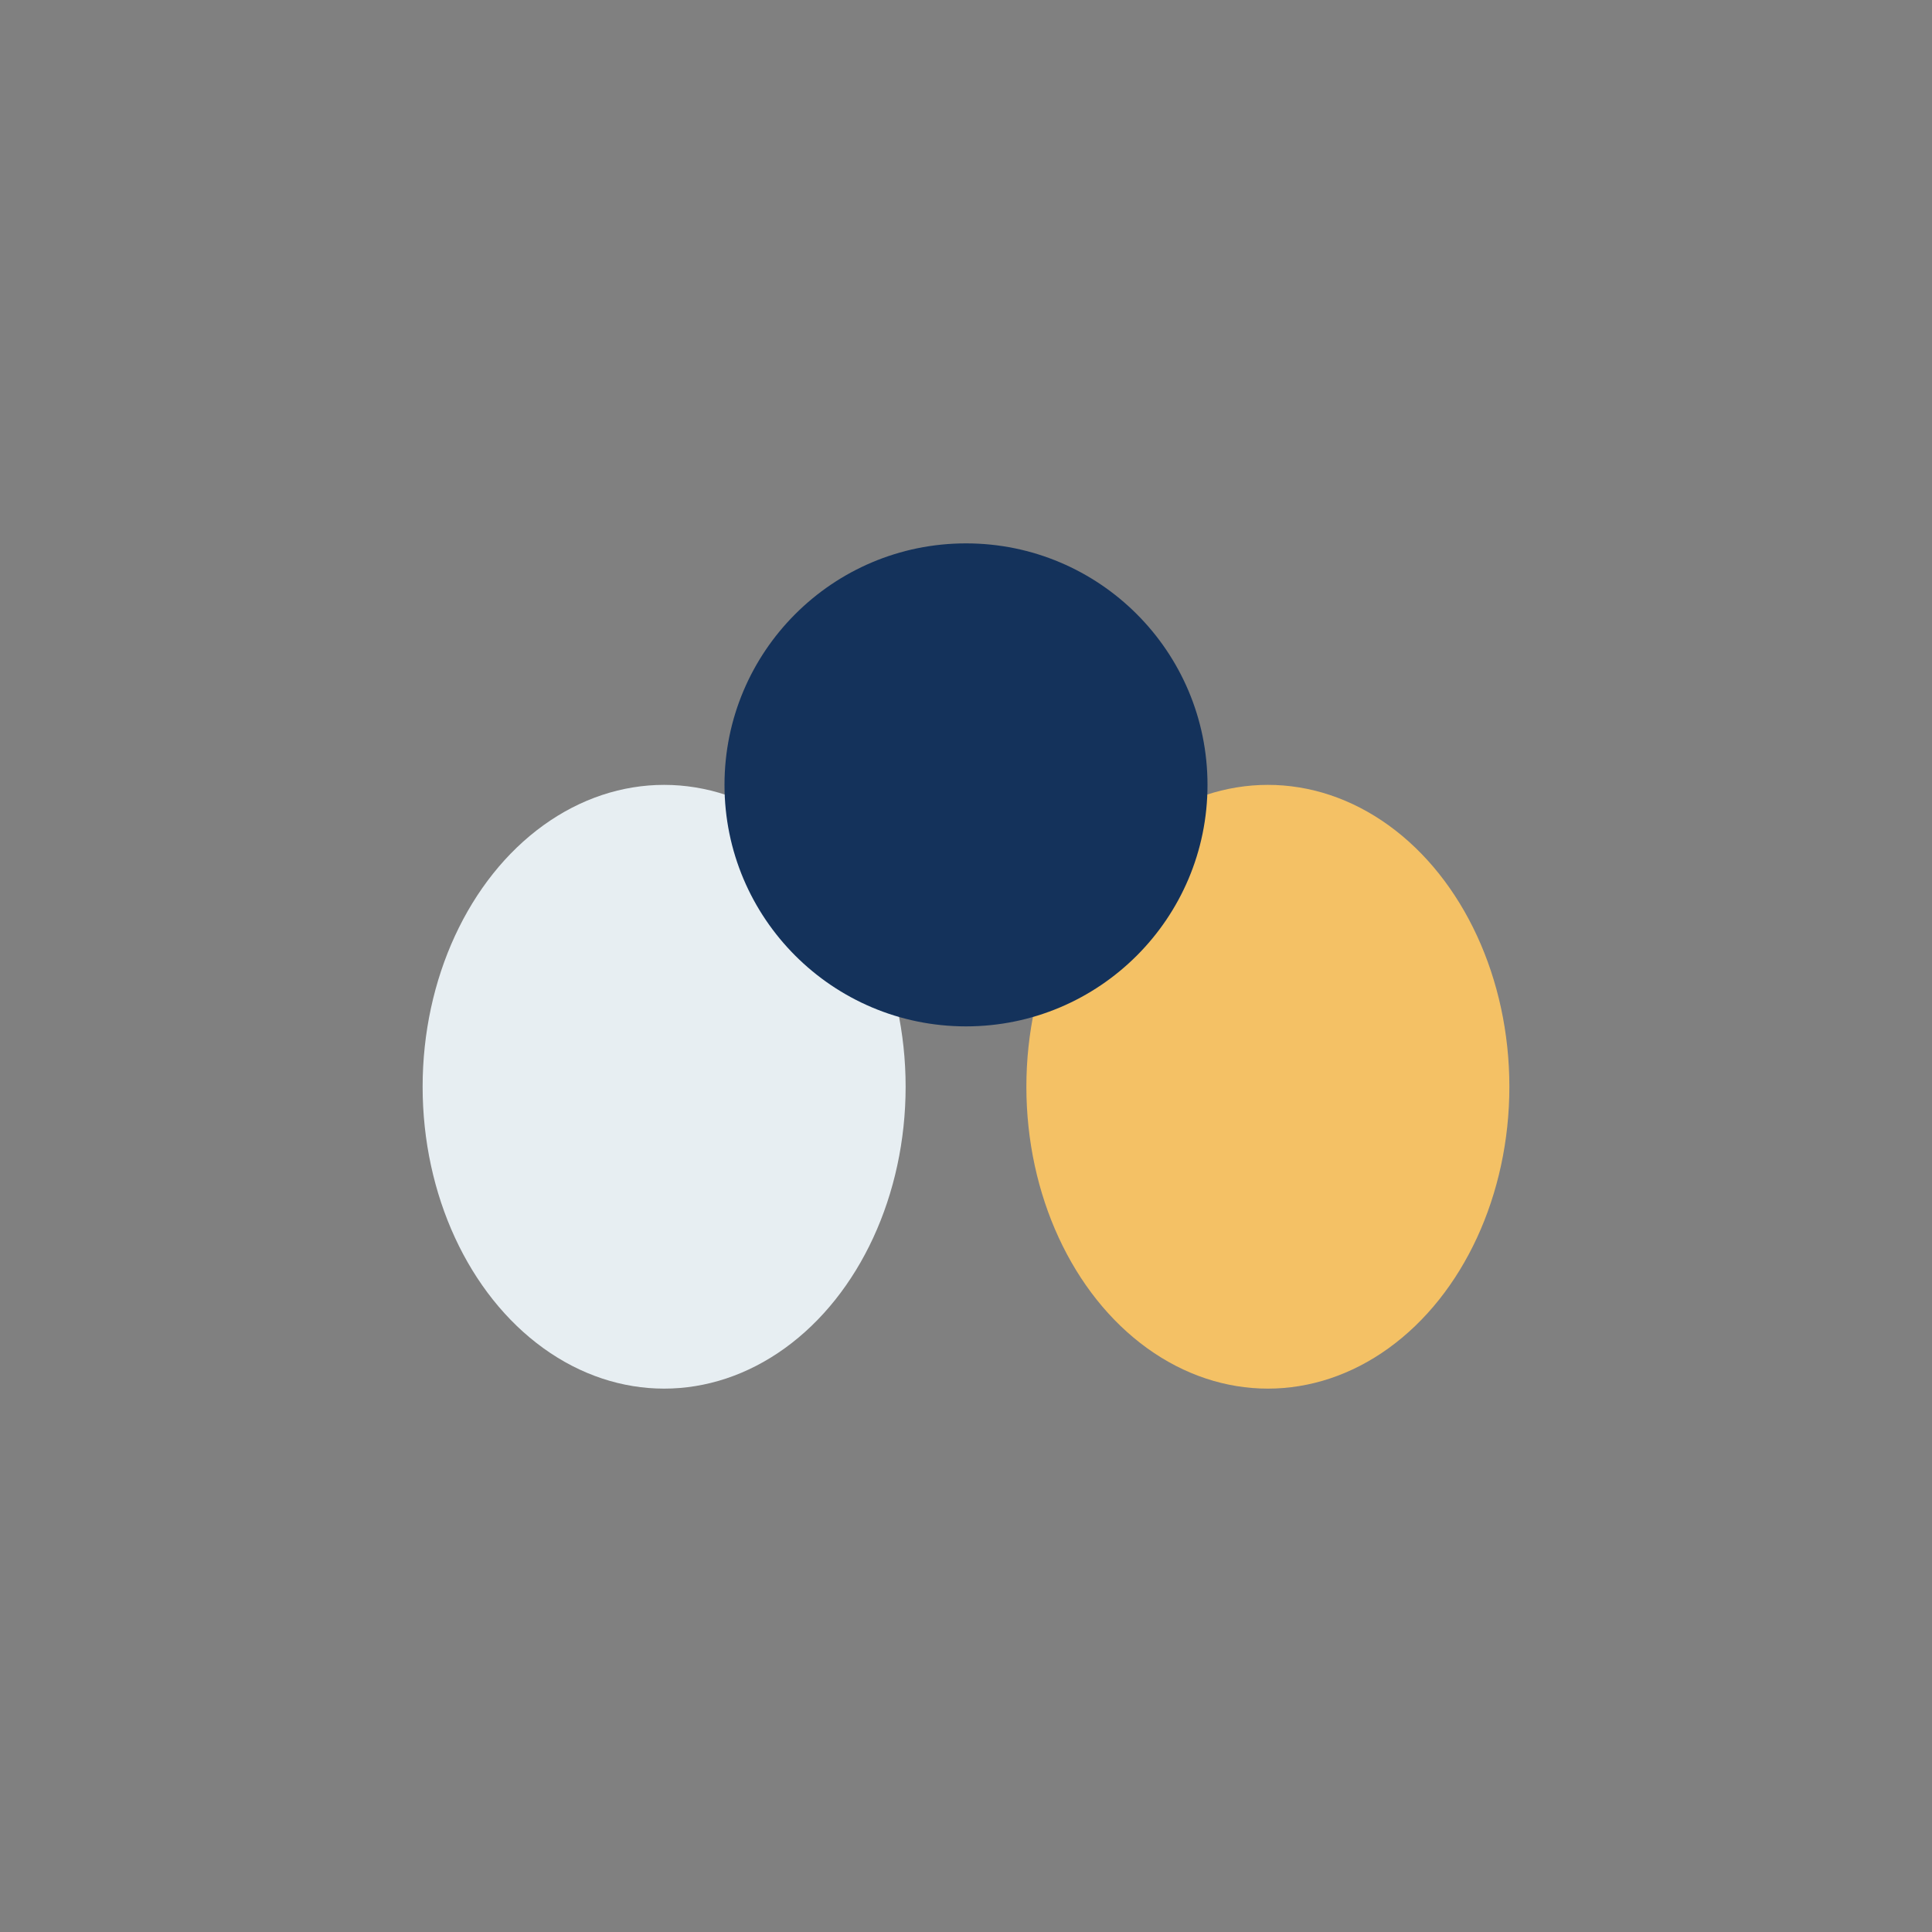
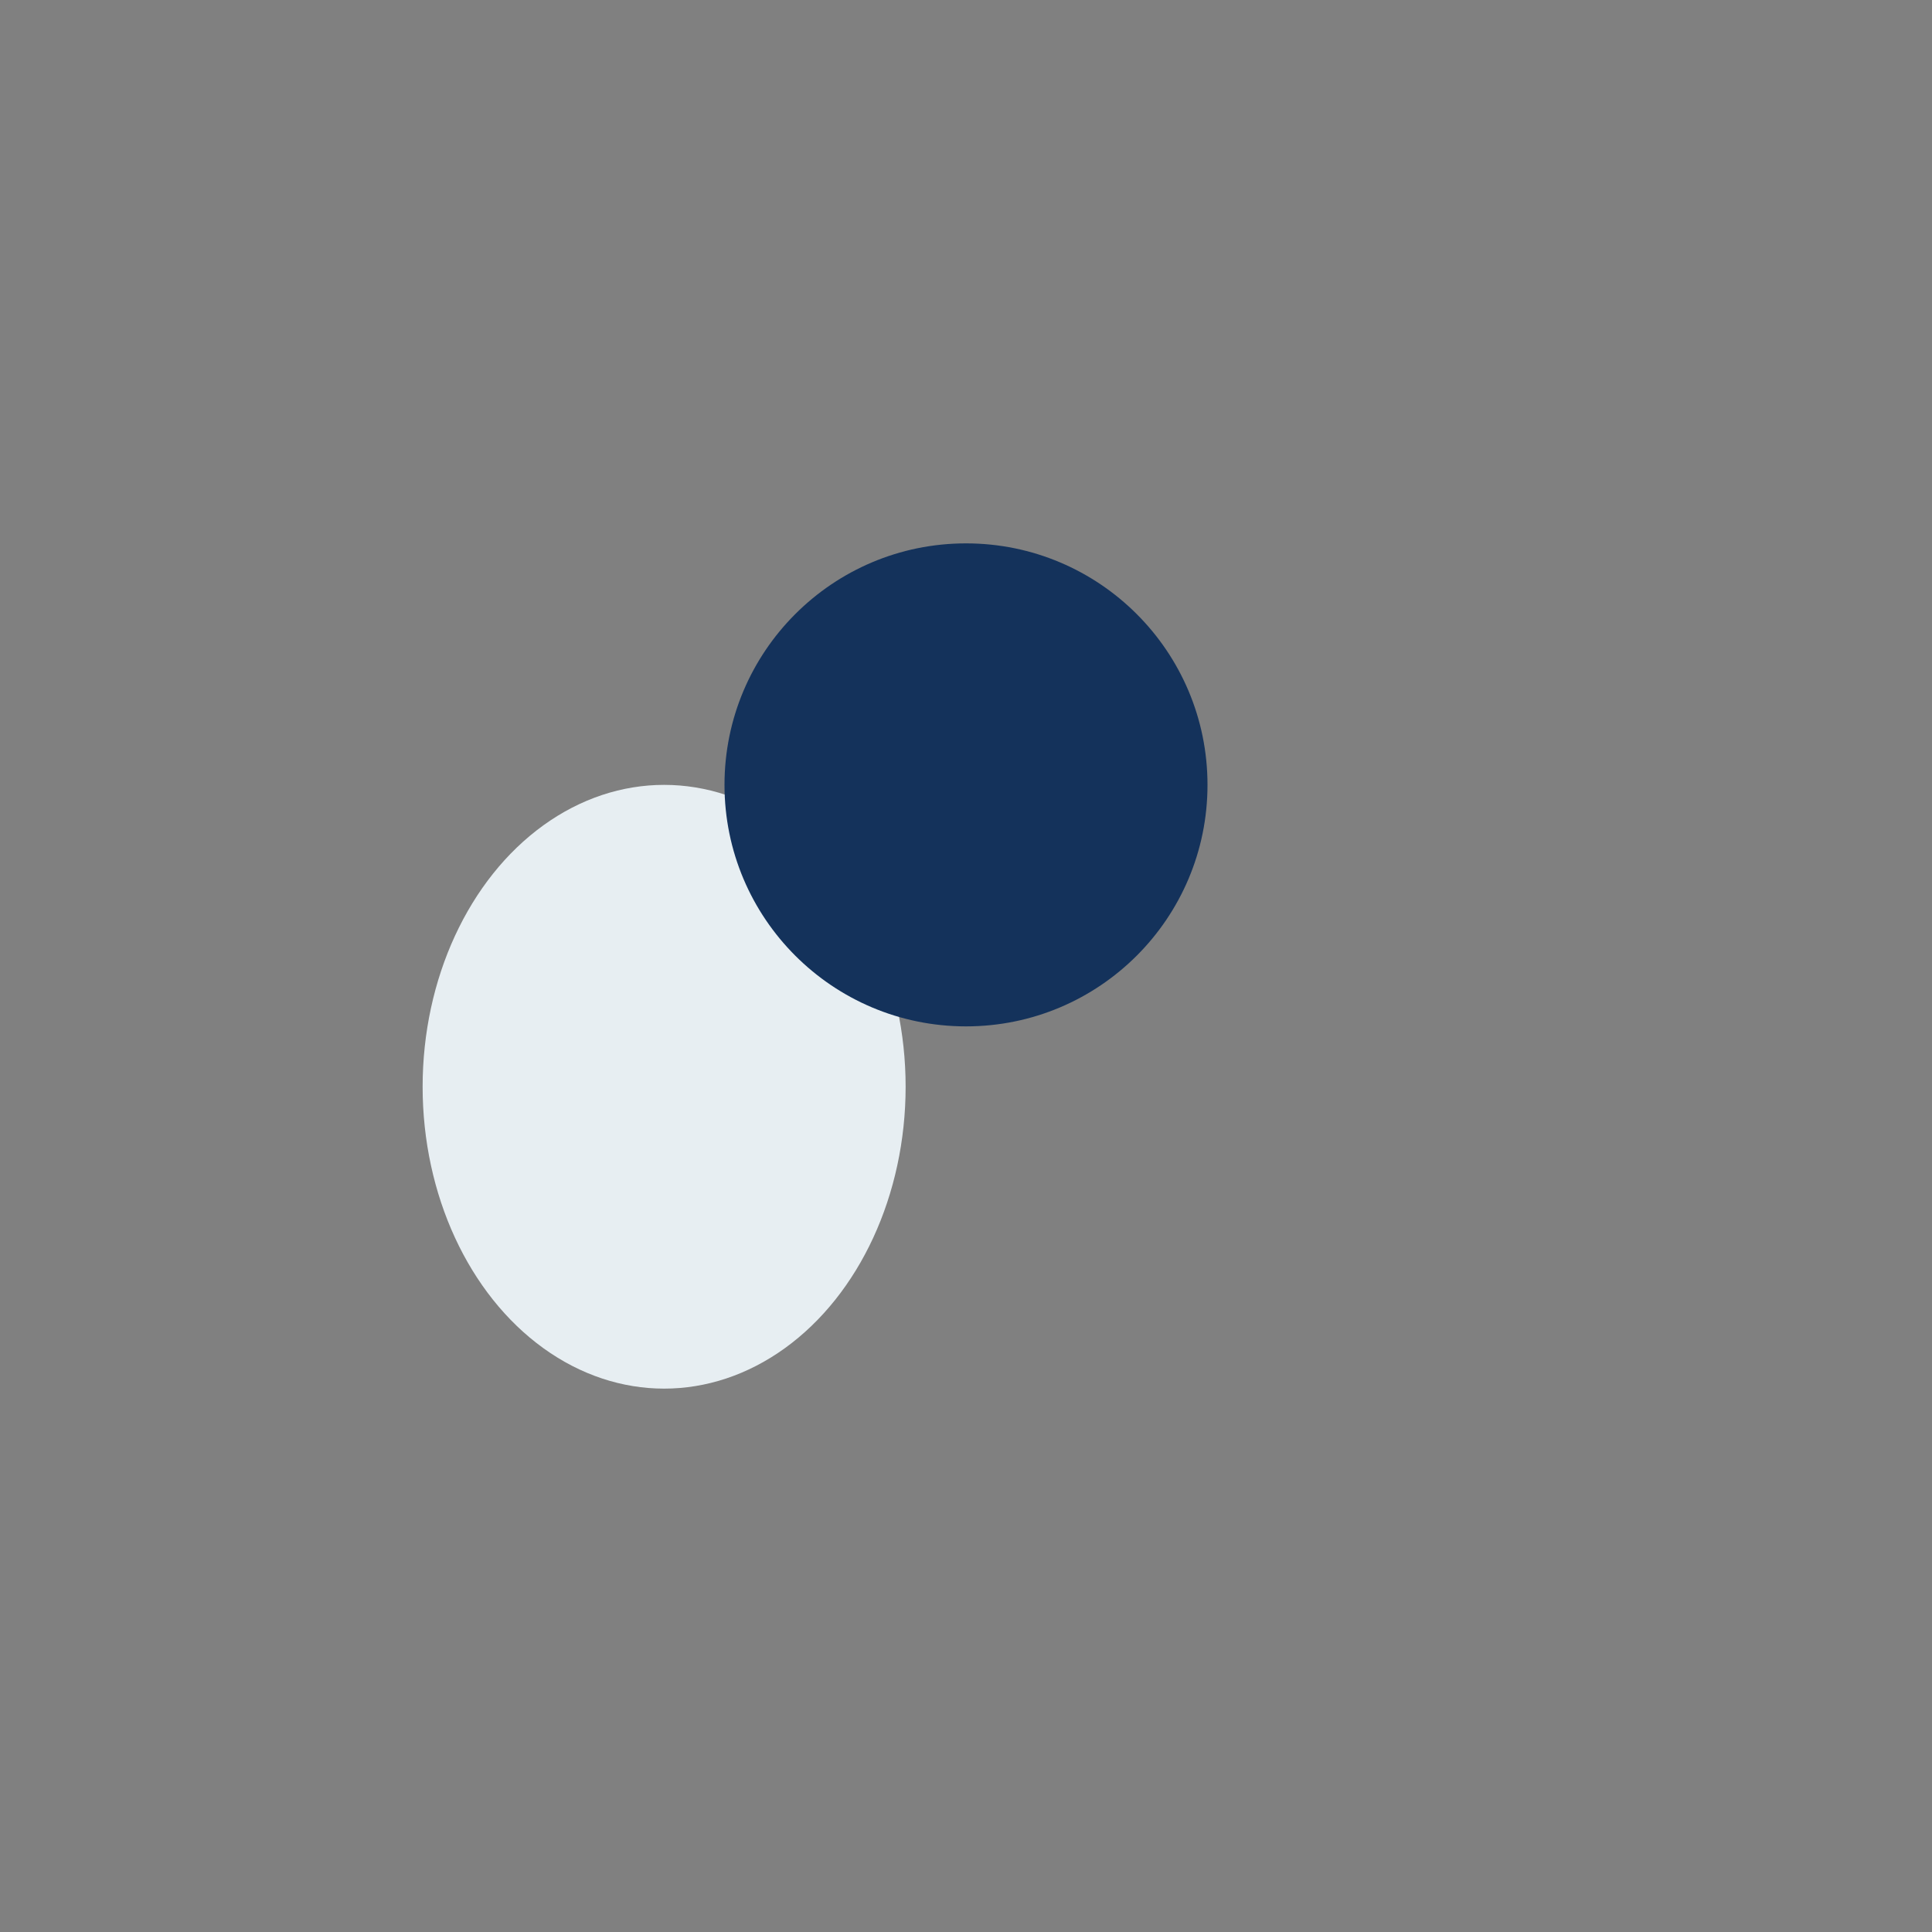
<svg xmlns="http://www.w3.org/2000/svg" width="32" height="32" viewBox="0 0 32 32">
  <rect x="0" y="0" width="32" height="32" fill="#808080" stroke="none" />
  <ellipse cx="11" cy="18" rx="4" ry="5" fill="#E7EEF2" />
-   <ellipse cx="21" cy="18" rx="4" ry="5" fill="#F4C165" />
  <circle cx="16" cy="13" r="4" fill="#14325B" />
</svg>